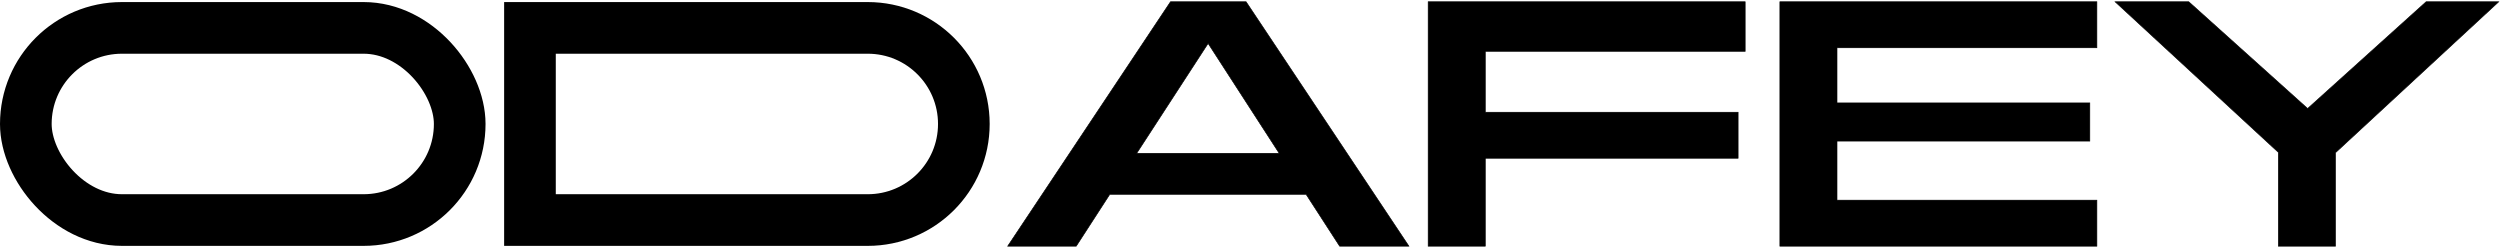
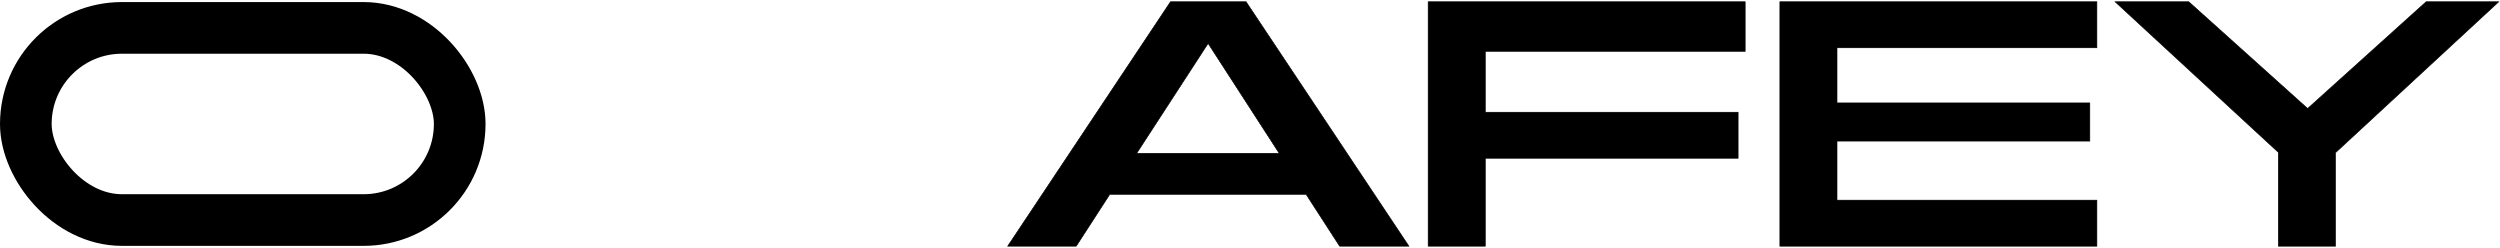
<svg xmlns="http://www.w3.org/2000/svg" width="1210" height="120" viewBox="0 0 1210 120" fill="none">
  <rect x="12.5" y="13.5" width="210" height="93" rx="46.5" stroke="black" stroke-width="25" />
-   <path d="M256.5 13.5H420C445.681 13.5 466.5 34.319 466.5 60C466.5 85.681 445.681 106.5 420 106.5H256.5V13.5Z" stroke="black" stroke-width="25" />
  <path d="M648.347 119.081L648.391 119.15H648.473H681.627H681.907L681.752 118.917L603.139 0.917L603.094 0.85H603.014H566.613H566.532L566.488 0.917L487.875 118.917L487.72 119.15H488H520.812H520.894L520.938 119.081L537.129 94.062H632.156L648.347 119.081ZM718.727 119.15H718.877V119V76.587H841.09H841.24V76.437V54.463V54.313H841.09H718.877V24.854H844.508H844.658V24.704V1V0.85H844.508H691.384H691.234V1V119V119.15H691.384H718.727ZM1014.74 119.15H1014.89V119V97.026V96.876H1014.74H889.107V68.282H1011.32H1011.47V68.132V49.965V49.815H1011.32H889.107V23.124H1014.74H1014.89V22.974V1V0.85H1014.74H861.614H861.464V1V119V119.15H861.614H1014.74ZM1024.09 0.85H1023.71L1023.99 1.11L1102.72 73.734V119V119.15H1102.87H1130.22H1130.37V119V73.907L1209.1 1.11L1209.38 0.85H1209H1174.31H1174.25L1174.21 0.889L1116.89 52.531L1059.39 0.888L1059.35 0.85H1059.29H1024.09ZM584.728 21L619.144 74.211H550.141L584.728 21Z" fill="black" stroke="black" stroke-width="0.3" />
</svg>